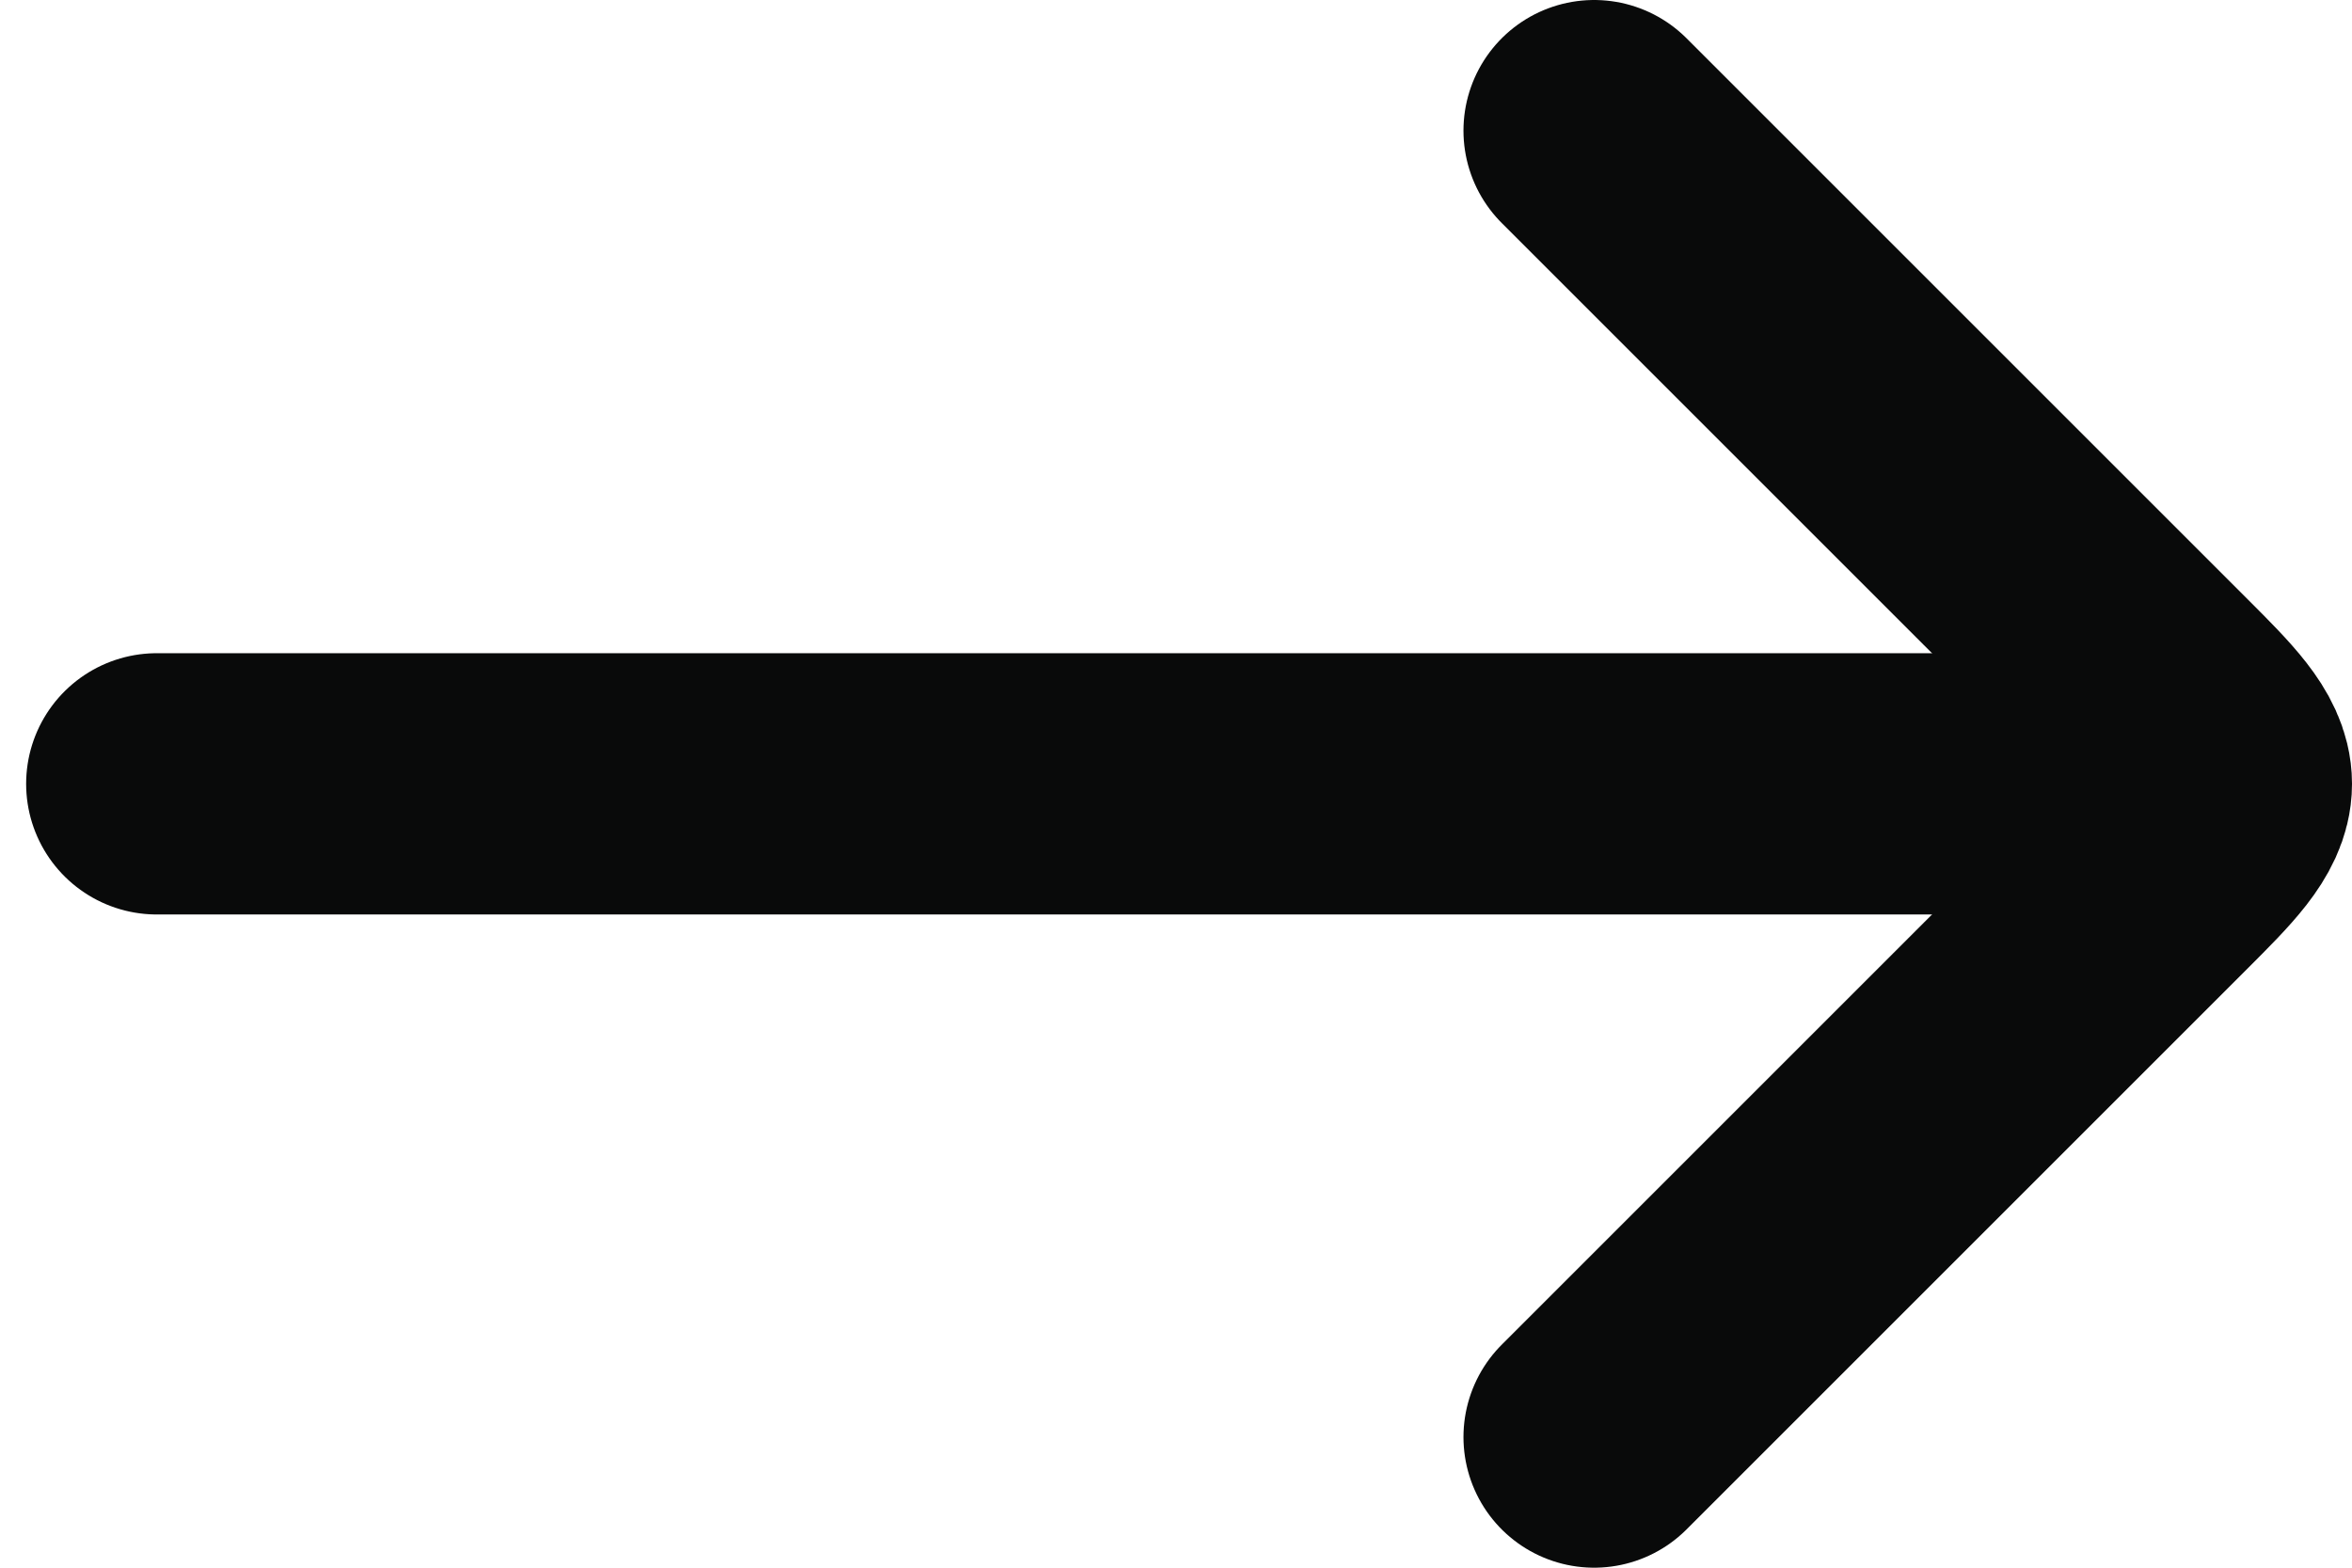
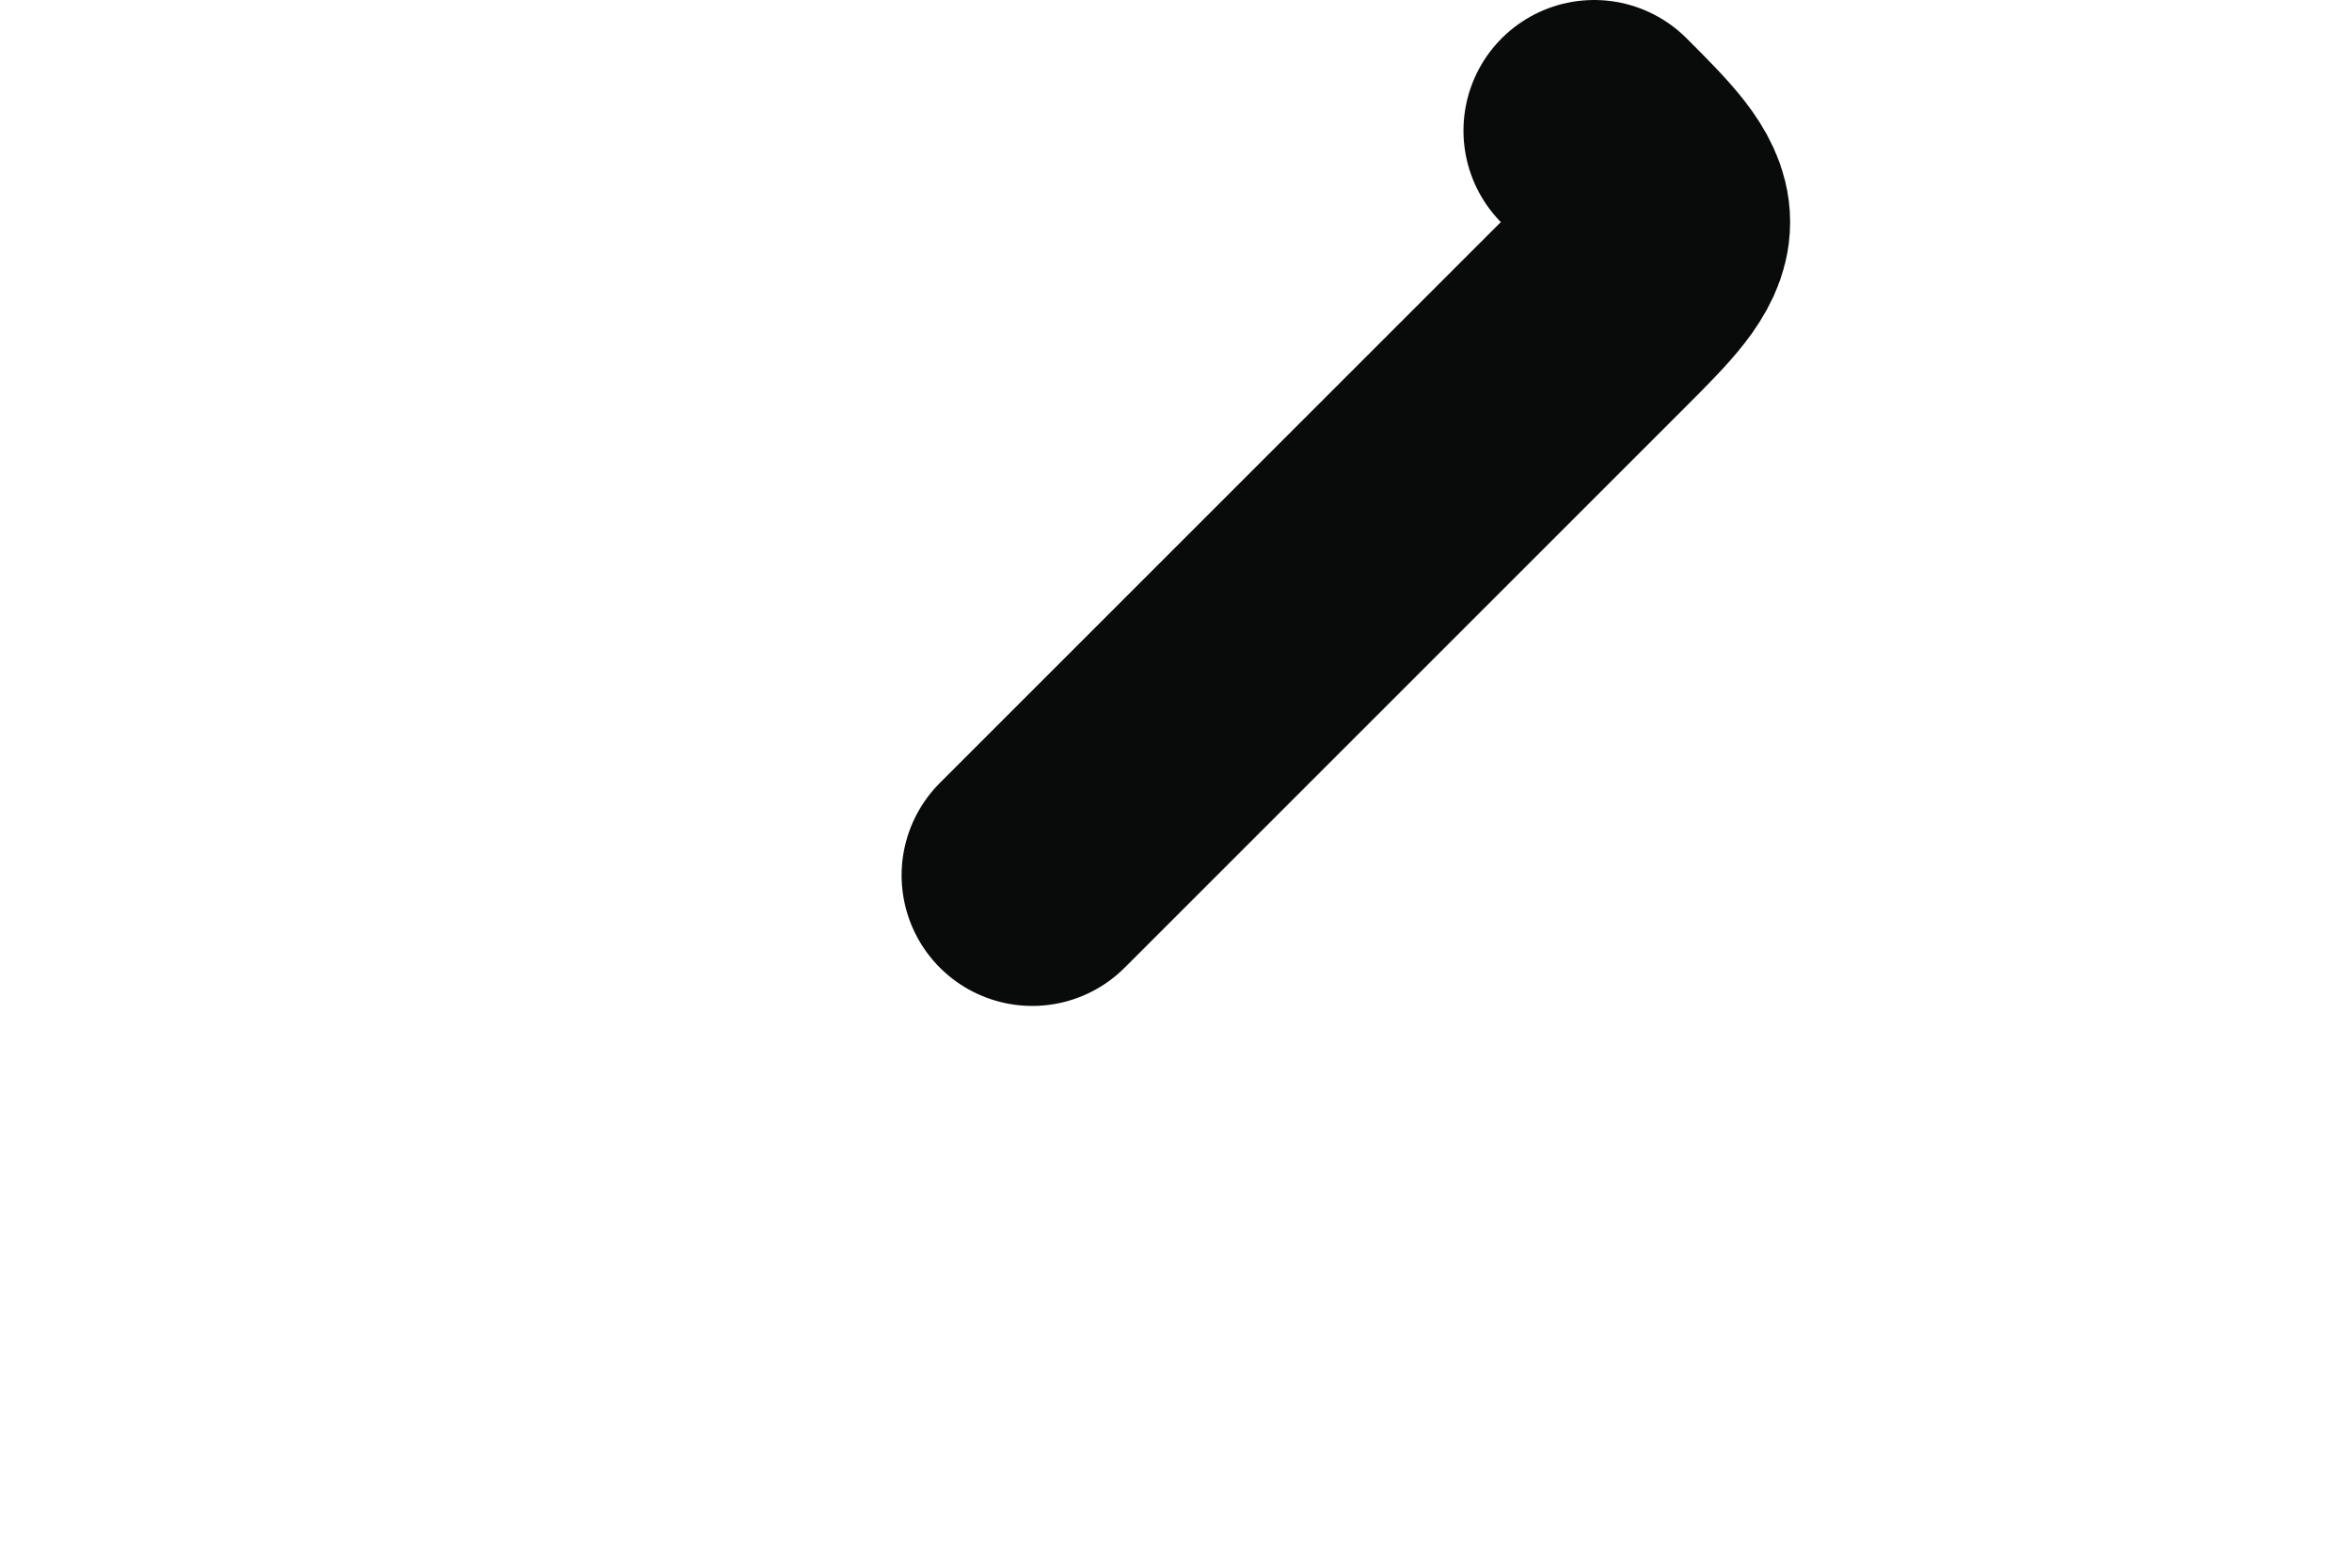
<svg xmlns="http://www.w3.org/2000/svg" viewBox="0 0 18 12" width="18" height="12">
  <style>.a{fill:none;stroke:#090a0a;stroke-linecap:round;stroke-linejoin:round;stroke-width:2}</style>
-   <path fill-rule="evenodd" class="a" d="m16.2 6h-15" />
-   <path fill-rule="evenodd" class="a" d="m12.2 1l4.3 4.3c0.3 0.3 0.5 0.5 0.5 0.7 0 0.2-0.2 0.4-0.5 0.7l-4.3 4.3" />
+   <path fill-rule="evenodd" class="a" d="m12.2 1c0.3 0.3 0.5 0.5 0.5 0.7 0 0.2-0.2 0.4-0.5 0.7l-4.3 4.3" />
</svg>